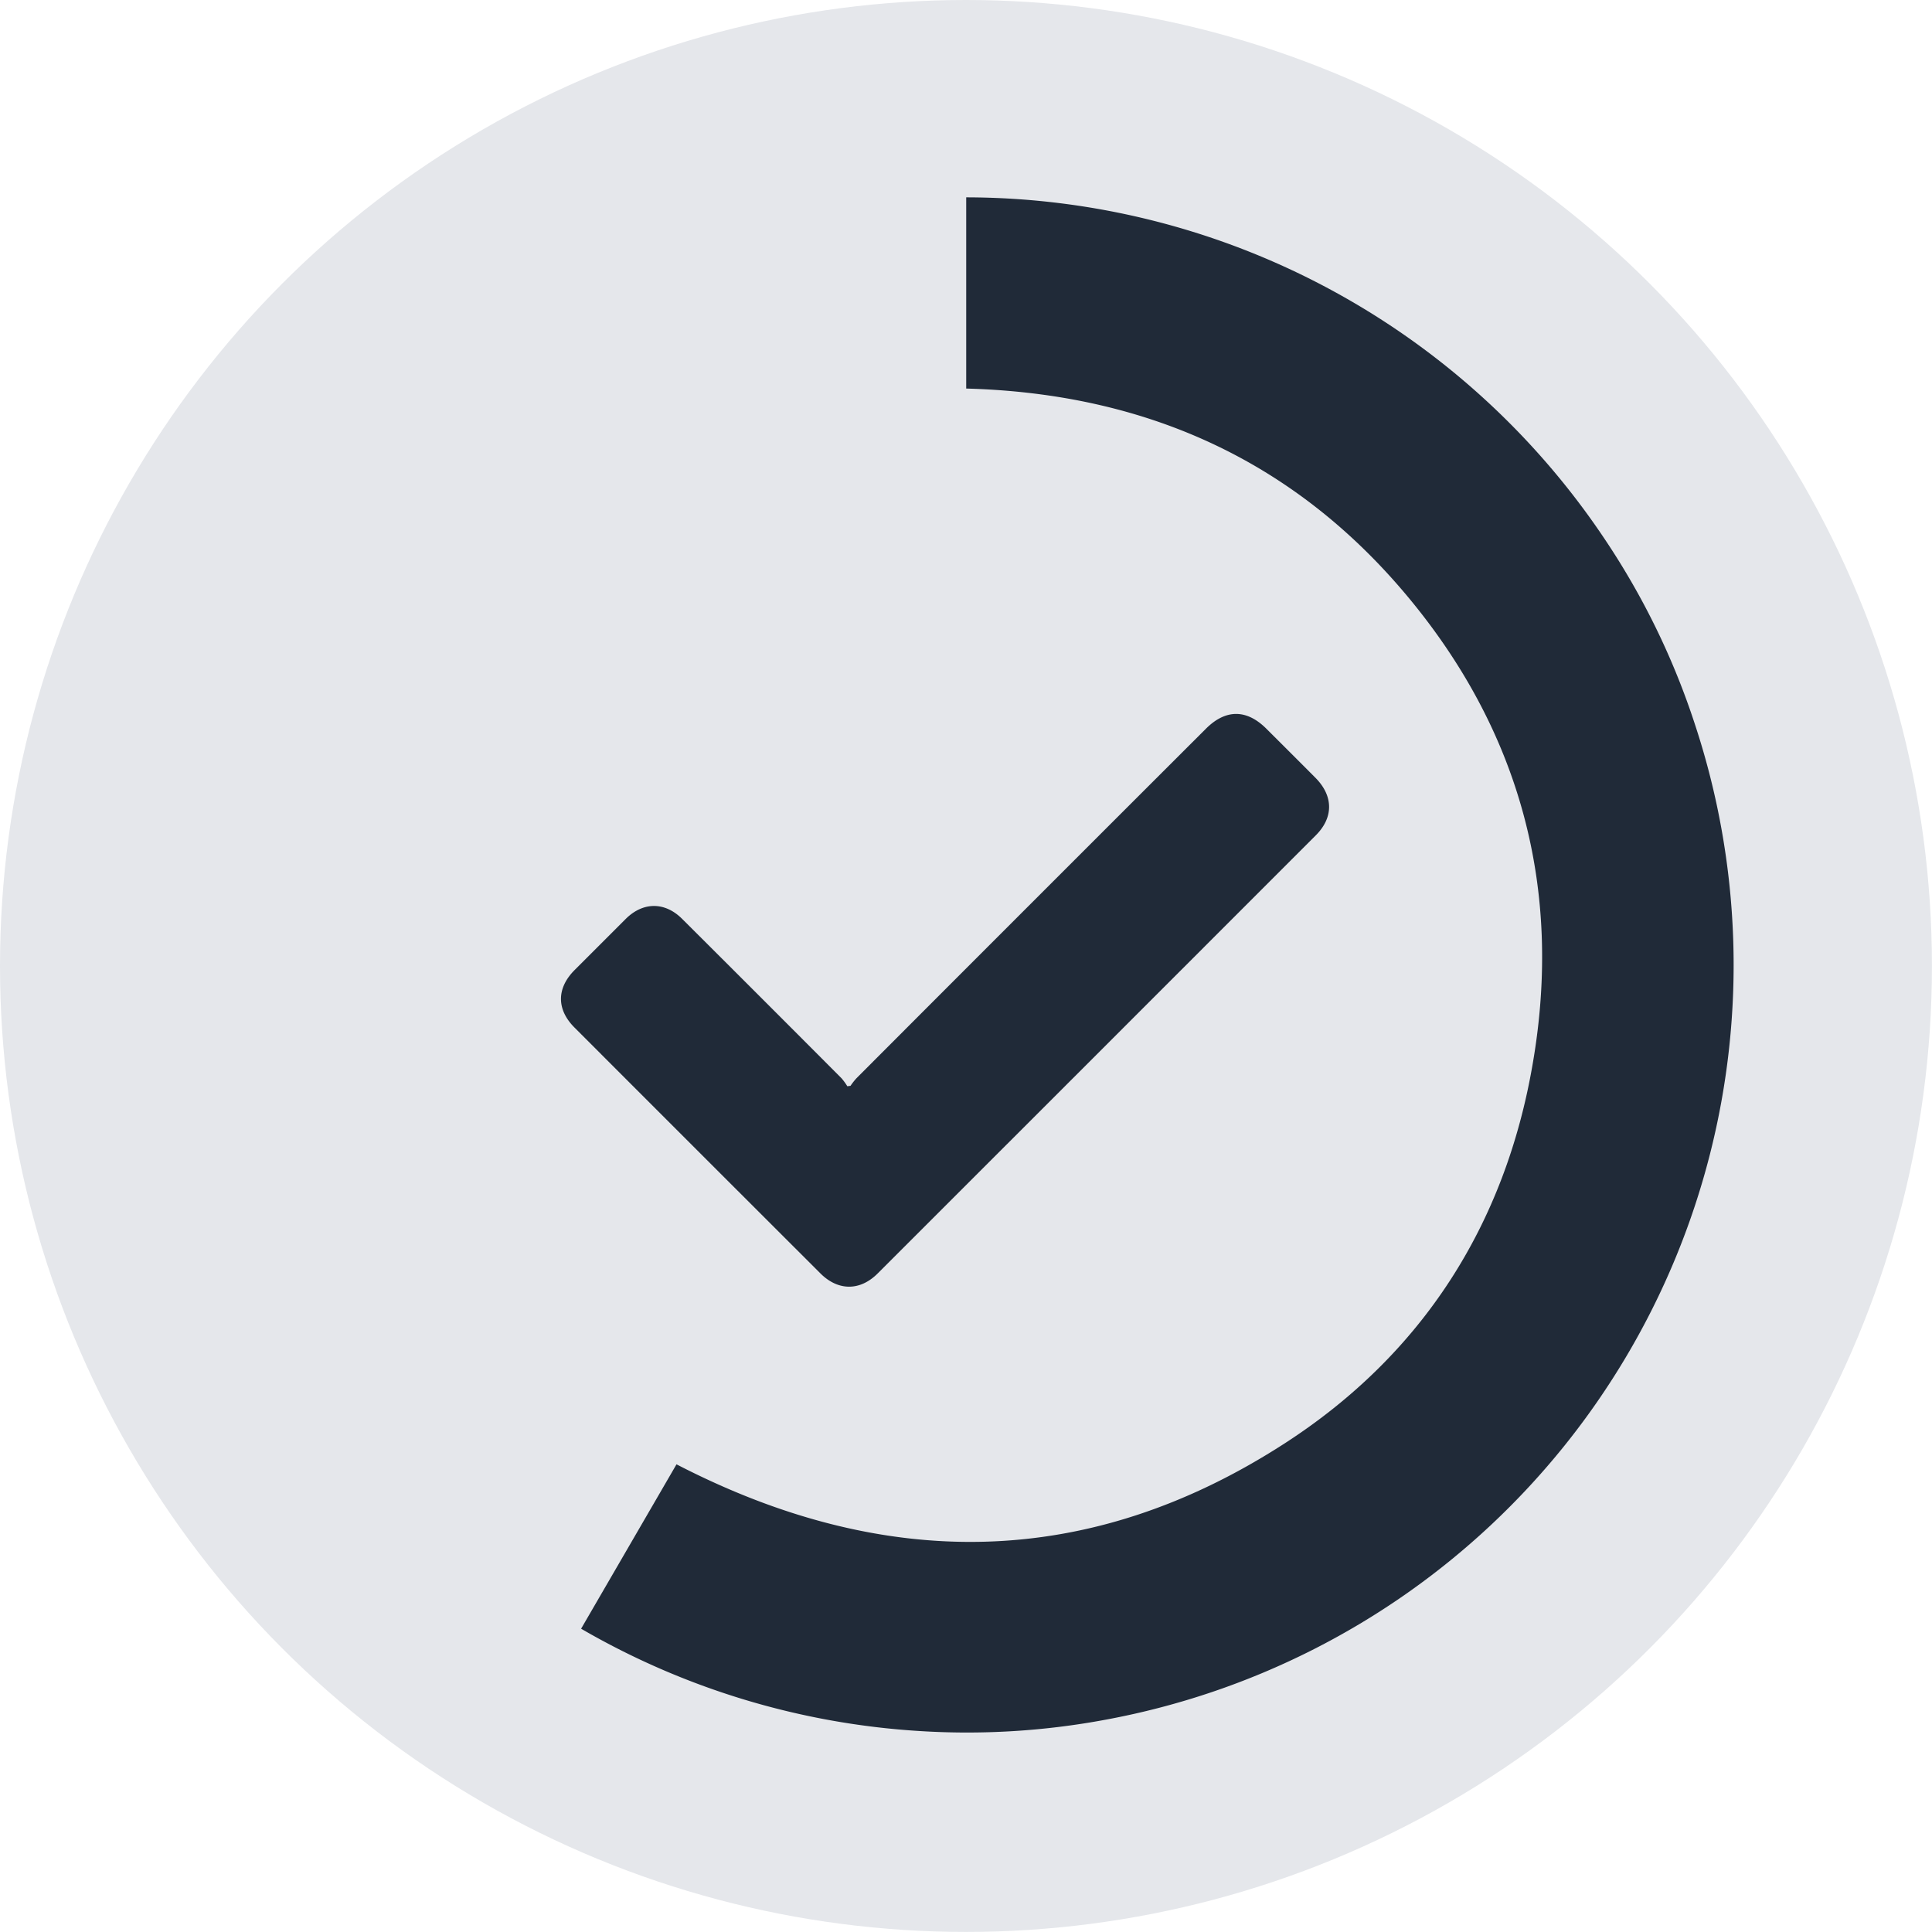
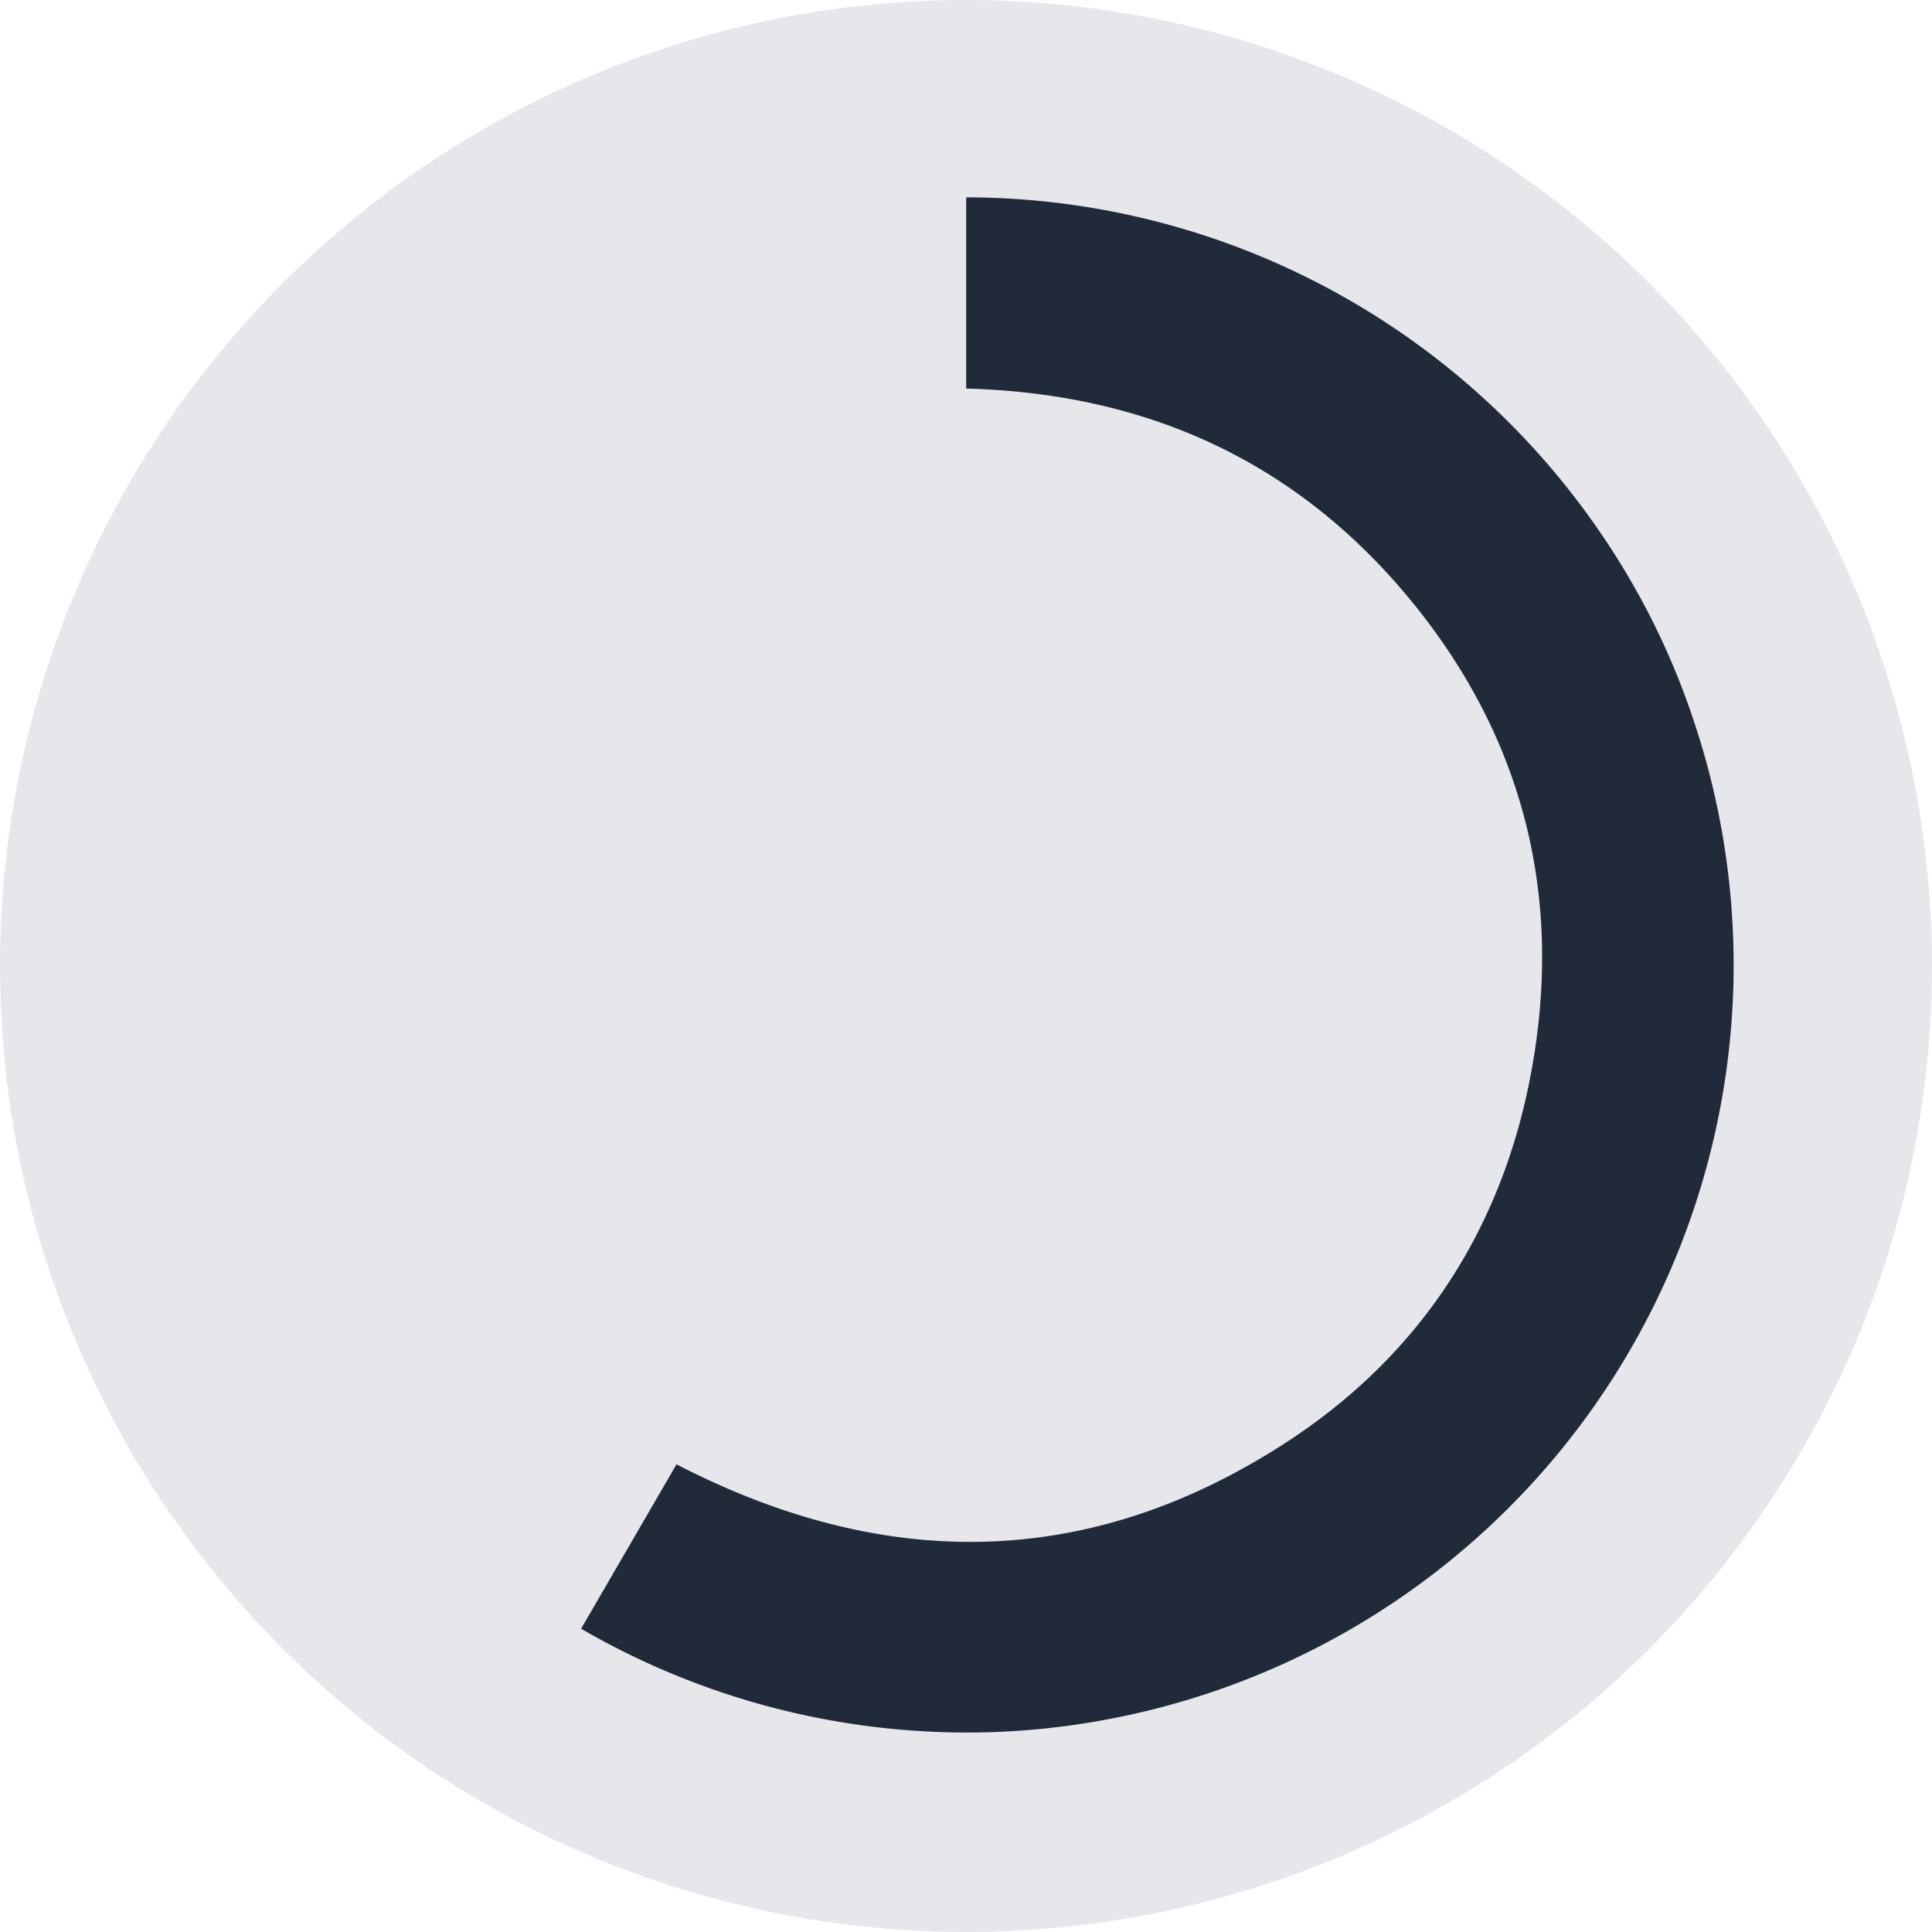
<svg xmlns="http://www.w3.org/2000/svg" viewBox="0 0 321.11 321.11">
  <defs>
    <style>
      .cls-1 {
        fill: #e5e7eb;
      }

      .cls-2 {
        fill: #202a38;
      }
    </style>
  </defs>
  <g id="Layer_2" data-name="Layer 2">
    <g id="focuskeep-logo">
      <g id="focuskeep-logo-2" data-name="focuskeep-logo">
        <circle class="cls-1" cx="160.55" cy="160.55" r="160.55" />
        <path class="cls-2" d="M96.58,270.71l15.86-27.33c34.39,17.78,68.35,17.68,101.08-3.48,22.86-14.77,36.66-36.33,41.24-63.18,5-29-2.11-55.32-21.06-77.88s-43.65-33.47-73.11-34.26V32.8A127.84,127.84,0,0,1,266.8,89.73a124.34,124.34,0,0,1,14.93,30.73A127.56,127.56,0,0,1,183.89,285.8a125.41,125.41,0,0,1-31.19,1.9,127.65,127.65,0,0,1-56.12-17Z" />
-         <path class="cls-2" d="M141.36,180.47a11.19,11.19,0,0,1,1-1.27q29-29.05,58.07-58.08c3.26-3.26,6.73-3.28,10-.05,2.76,2.76,5.53,5.51,8.27,8.27,2.93,3,2.94,6.55,0,9.49q-36.4,36.42-72.83,72.83c-2.93,2.93-6.56,2.92-9.5,0q-20.46-20.43-40.89-40.88c-3-3-3-6.55.06-9.59l8.45-8.45c2.88-2.87,6.52-2.89,9.4,0q13.28,13.23,26.5,26.5a10.26,10.26,0,0,1,.94,1.3Z" />
      </g>
    </g>
  </g>
</svg>